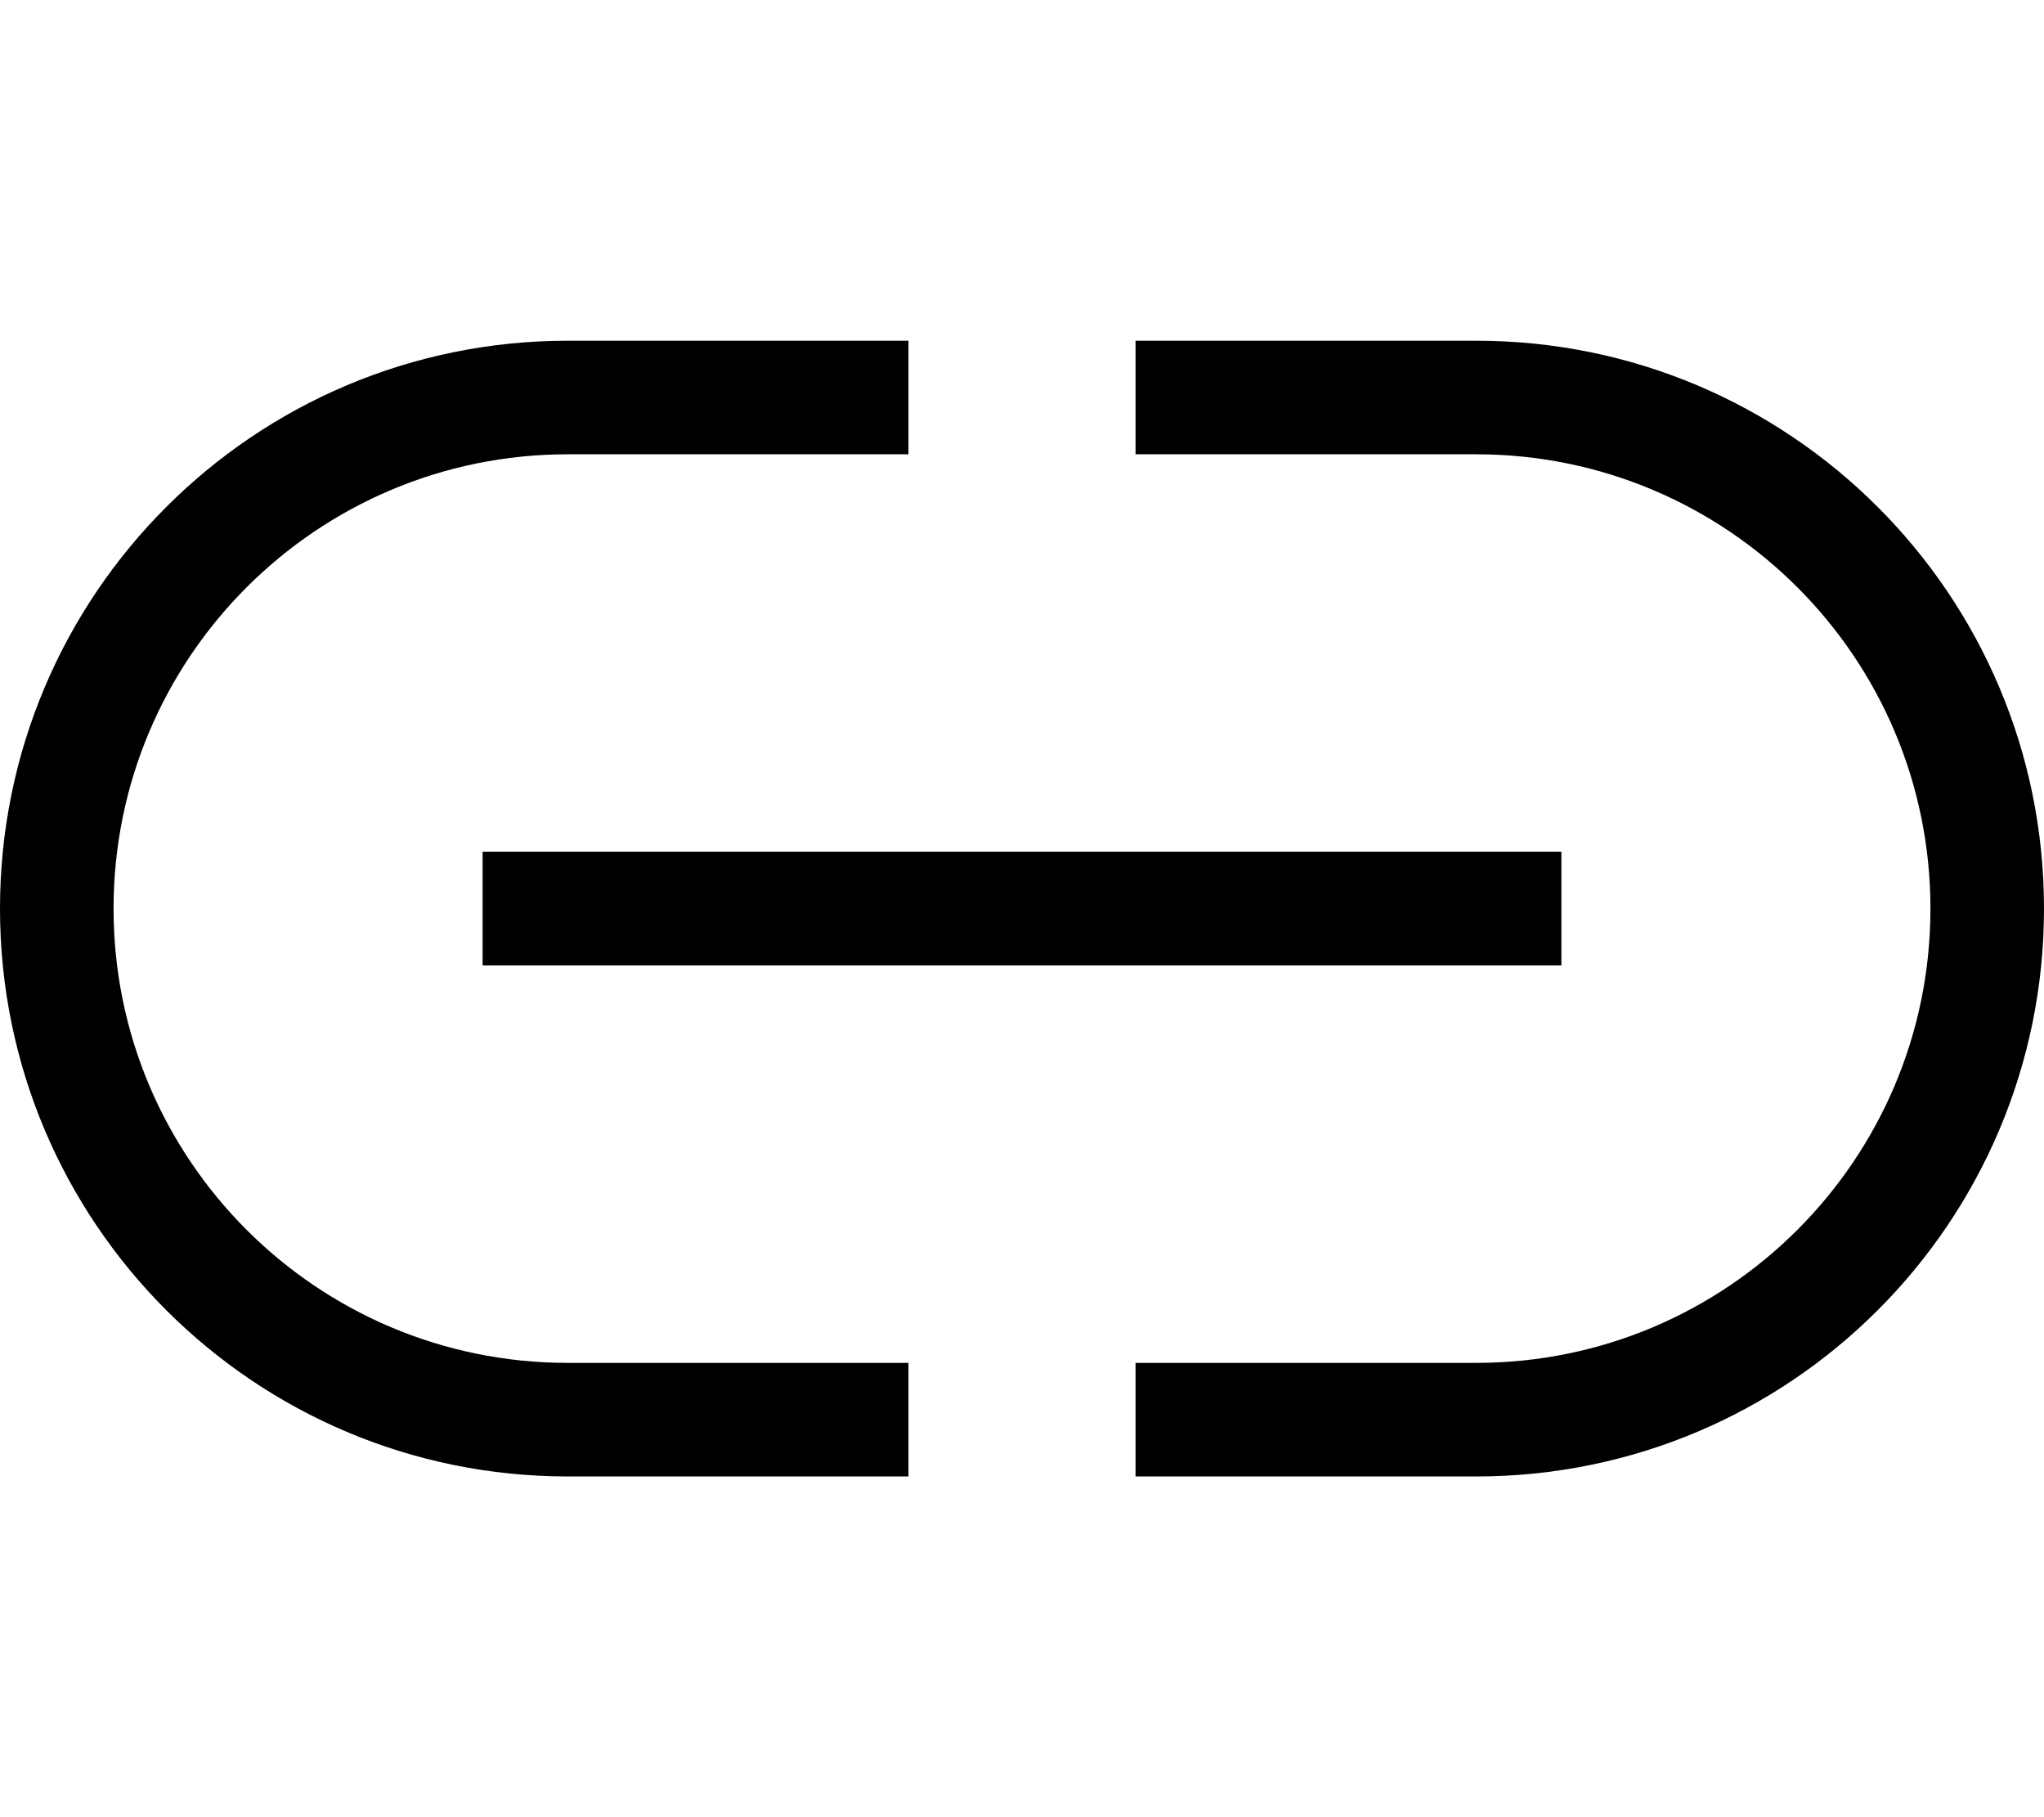
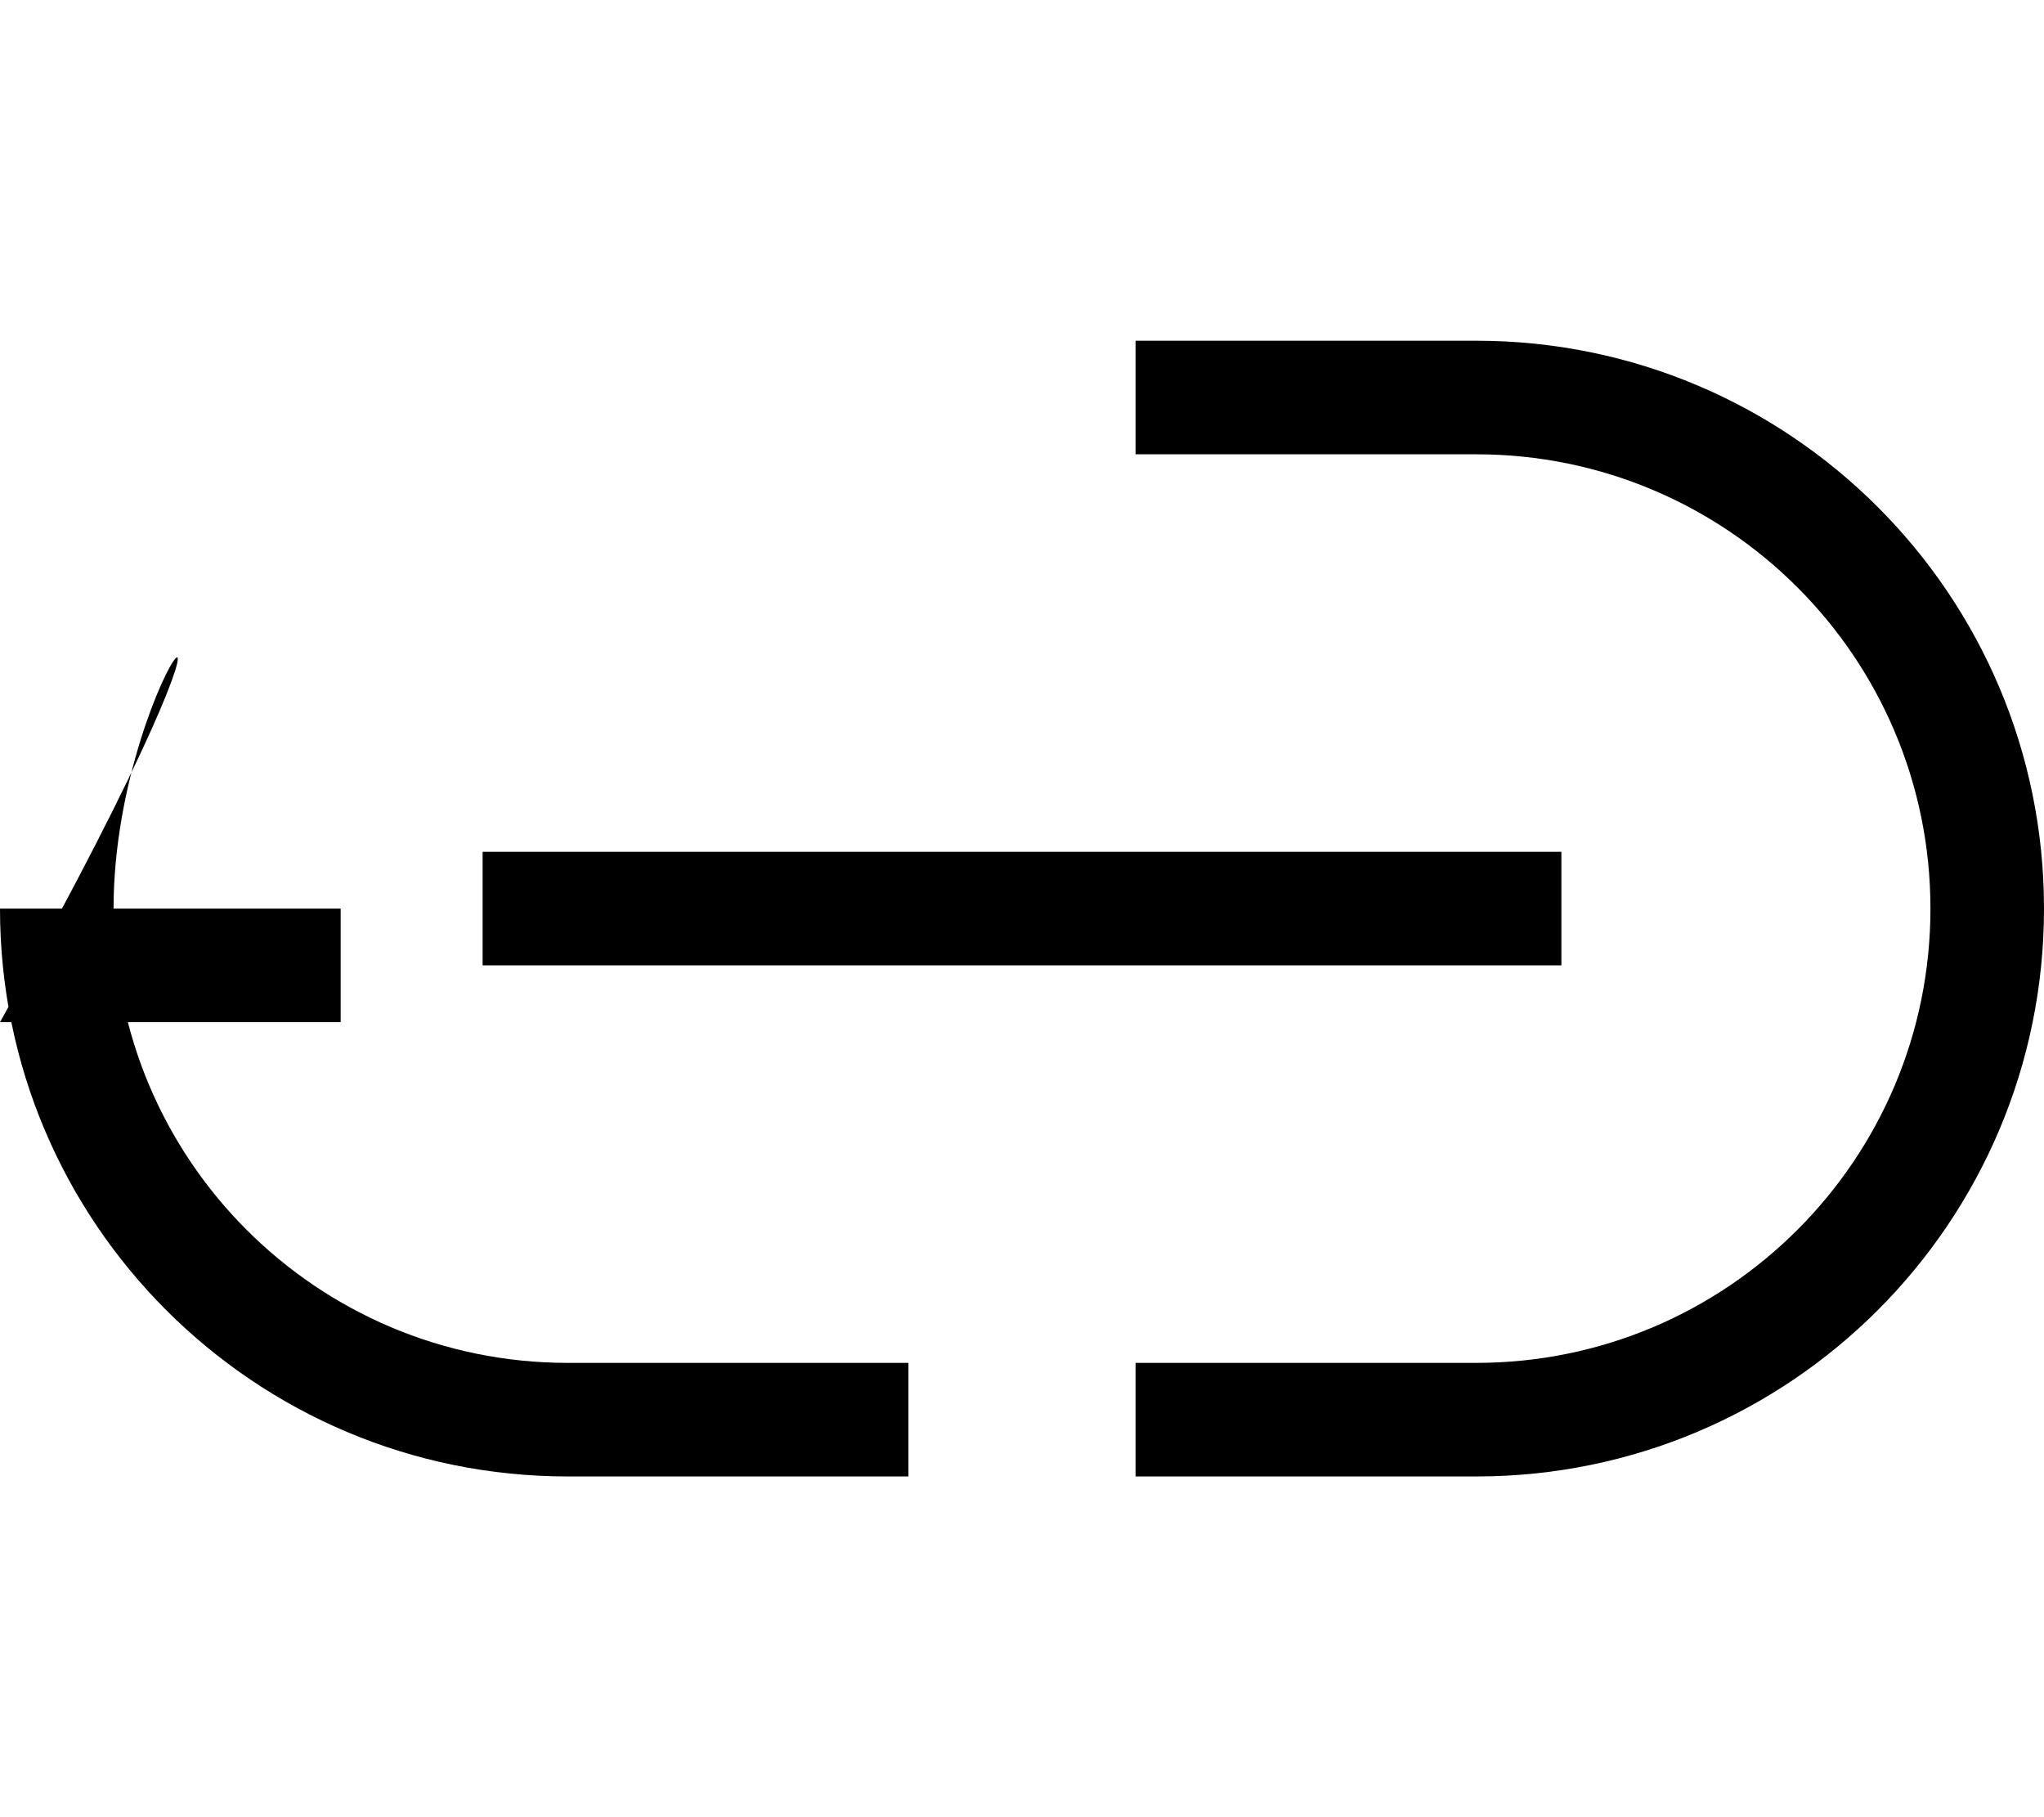
<svg xmlns="http://www.w3.org/2000/svg" viewBox="0 0 576 512">
-   <path d="M0 256C0 167.6 71.6 96 160 96l80 0 16 0 0 32-16 0-80 0C89.3 128 32 185.3 32 256s57.3 128 128 128l80 0 16 0 0 32-16 0-80 0C71.6 416 0 344.4 0 256zm576 0c0 88.4-71.6 160-160 160l-80 0-16 0 0-32 16 0 80 0c70.7 0 128-57.3 128-128s-57.3-128-128-128l-80 0-16 0 0-32 16 0 80 0c88.4 0 160 71.6 160 160zM152 240l272 0 16 0 0 32-16 0-272 0-16 0 0-32 16 0z" />
+   <path d="M0 256l80 0 16 0 0 32-16 0-80 0C89.3 128 32 185.3 32 256s57.3 128 128 128l80 0 16 0 0 32-16 0-80 0C71.6 416 0 344.4 0 256zm576 0c0 88.4-71.6 160-160 160l-80 0-16 0 0-32 16 0 80 0c70.7 0 128-57.3 128-128s-57.3-128-128-128l-80 0-16 0 0-32 16 0 80 0c88.4 0 160 71.6 160 160zM152 240l272 0 16 0 0 32-16 0-272 0-16 0 0-32 16 0z" />
</svg>